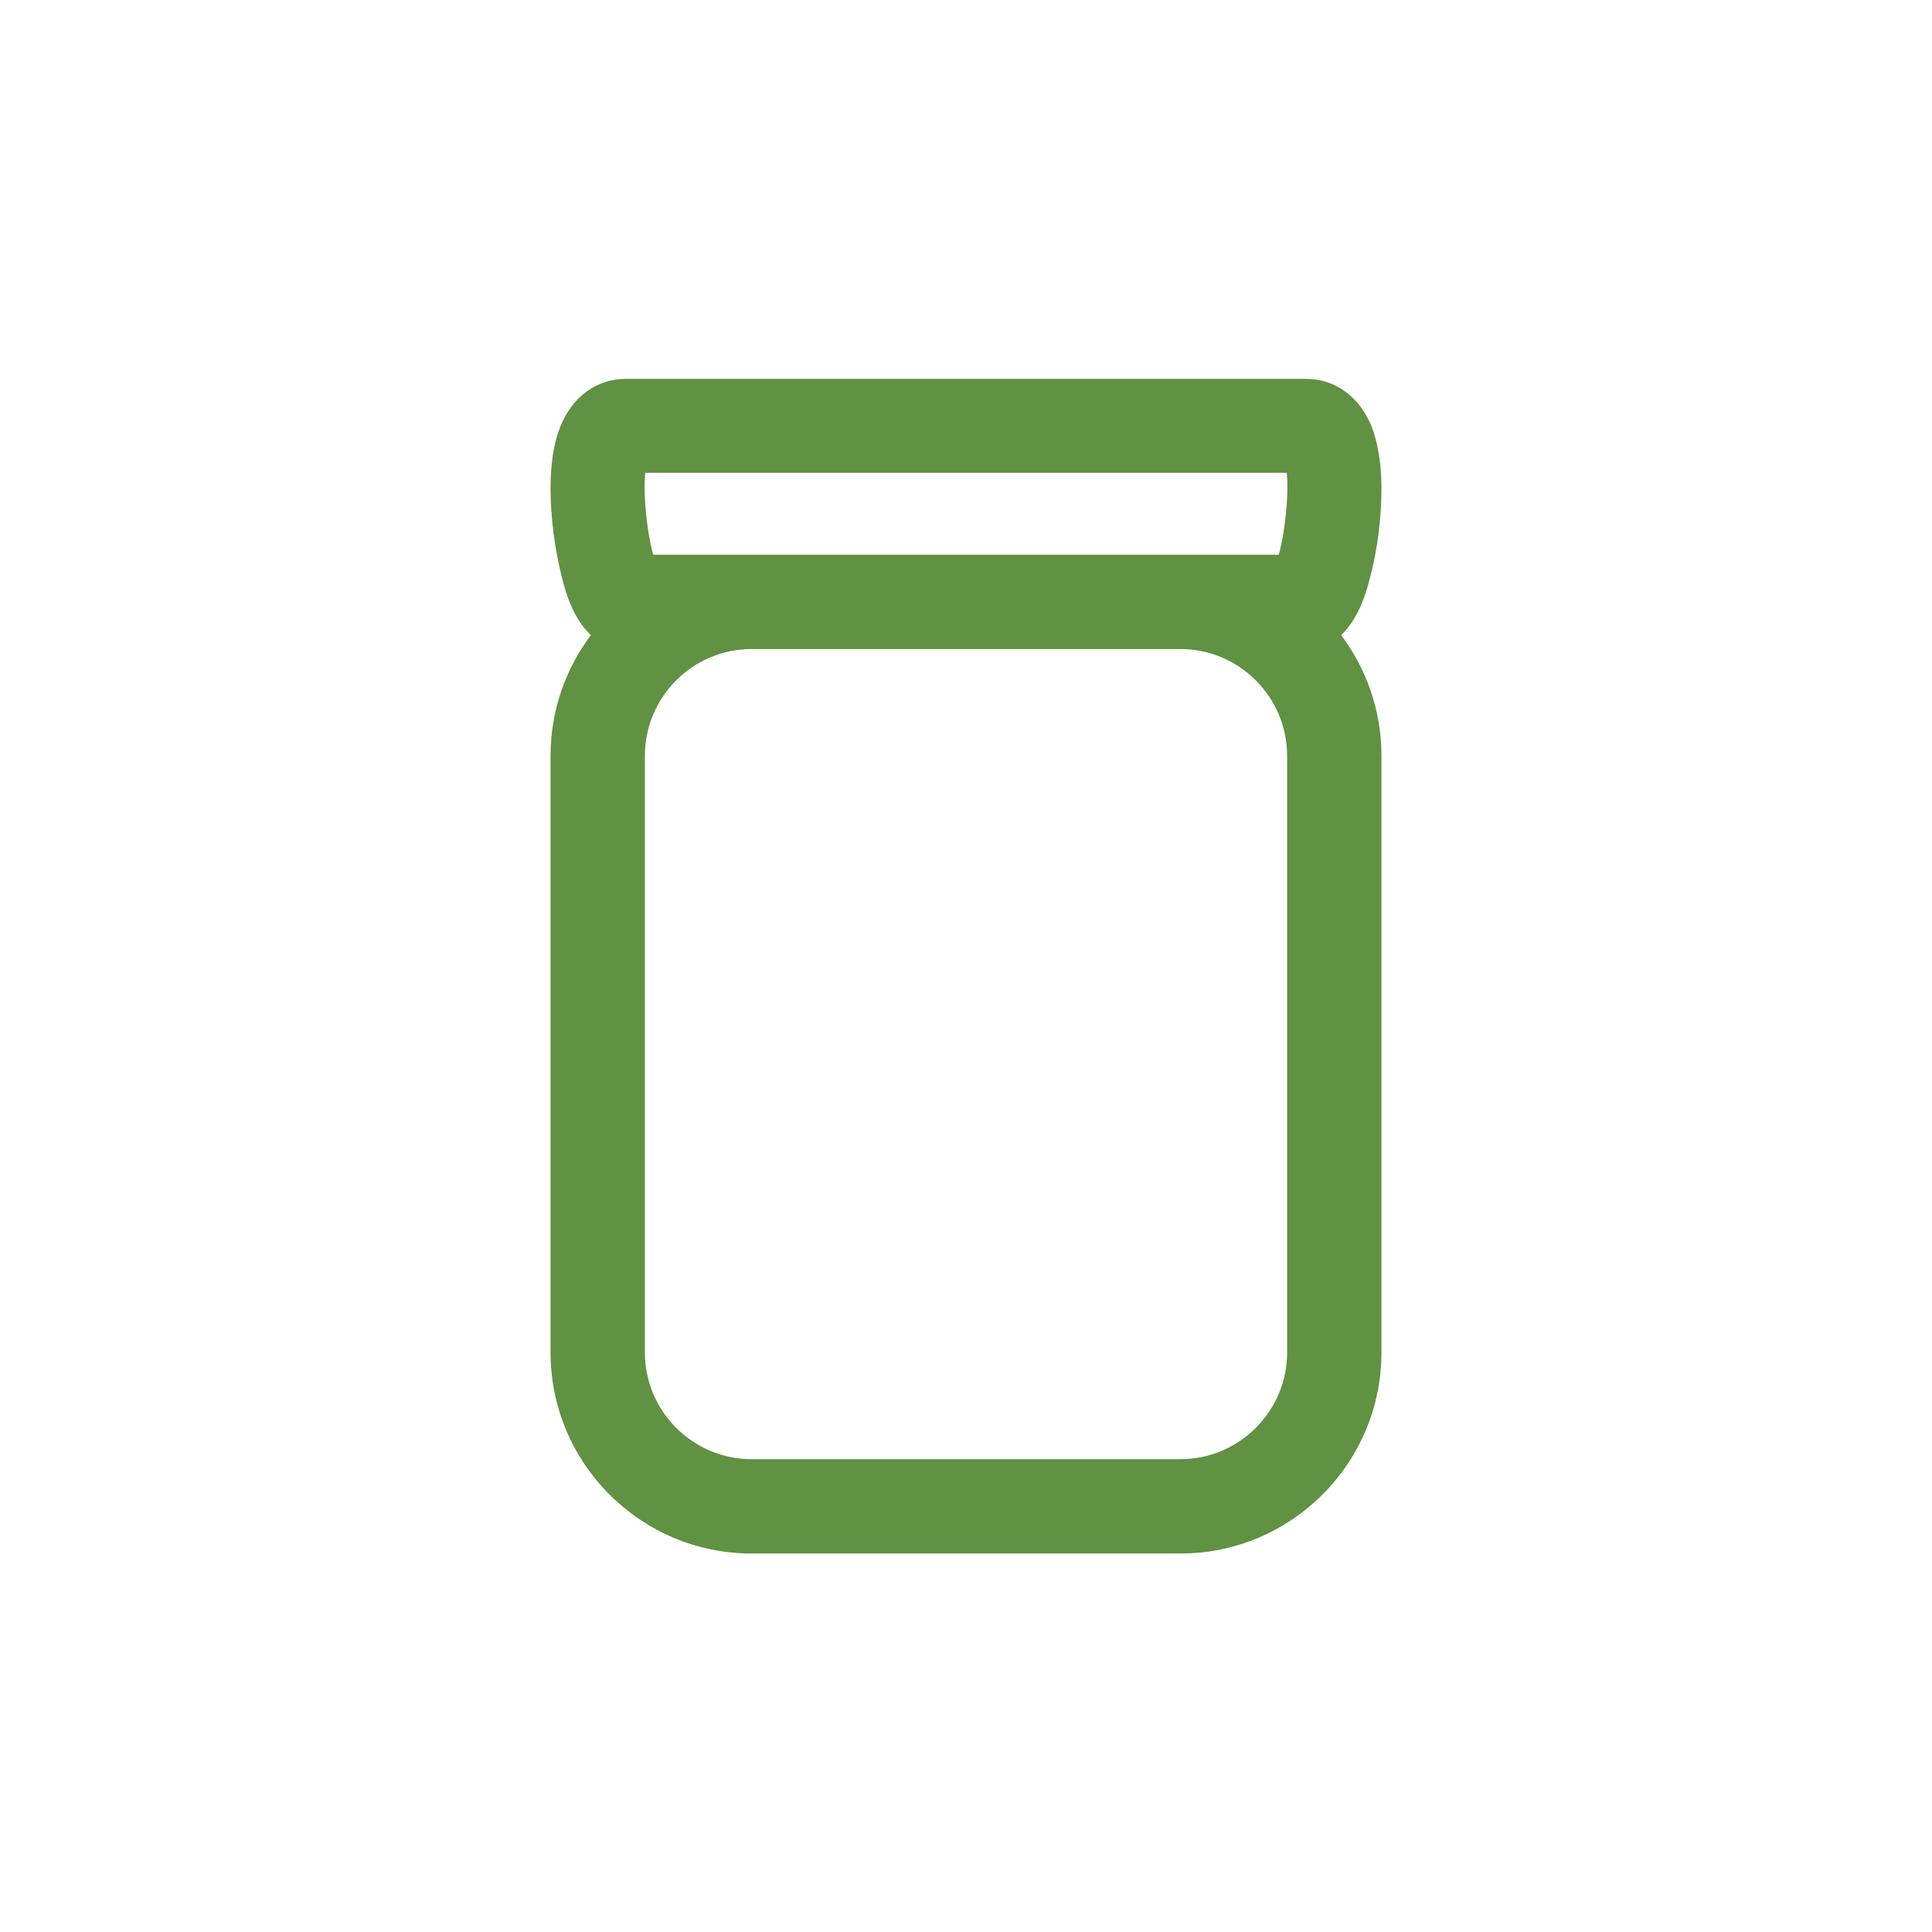
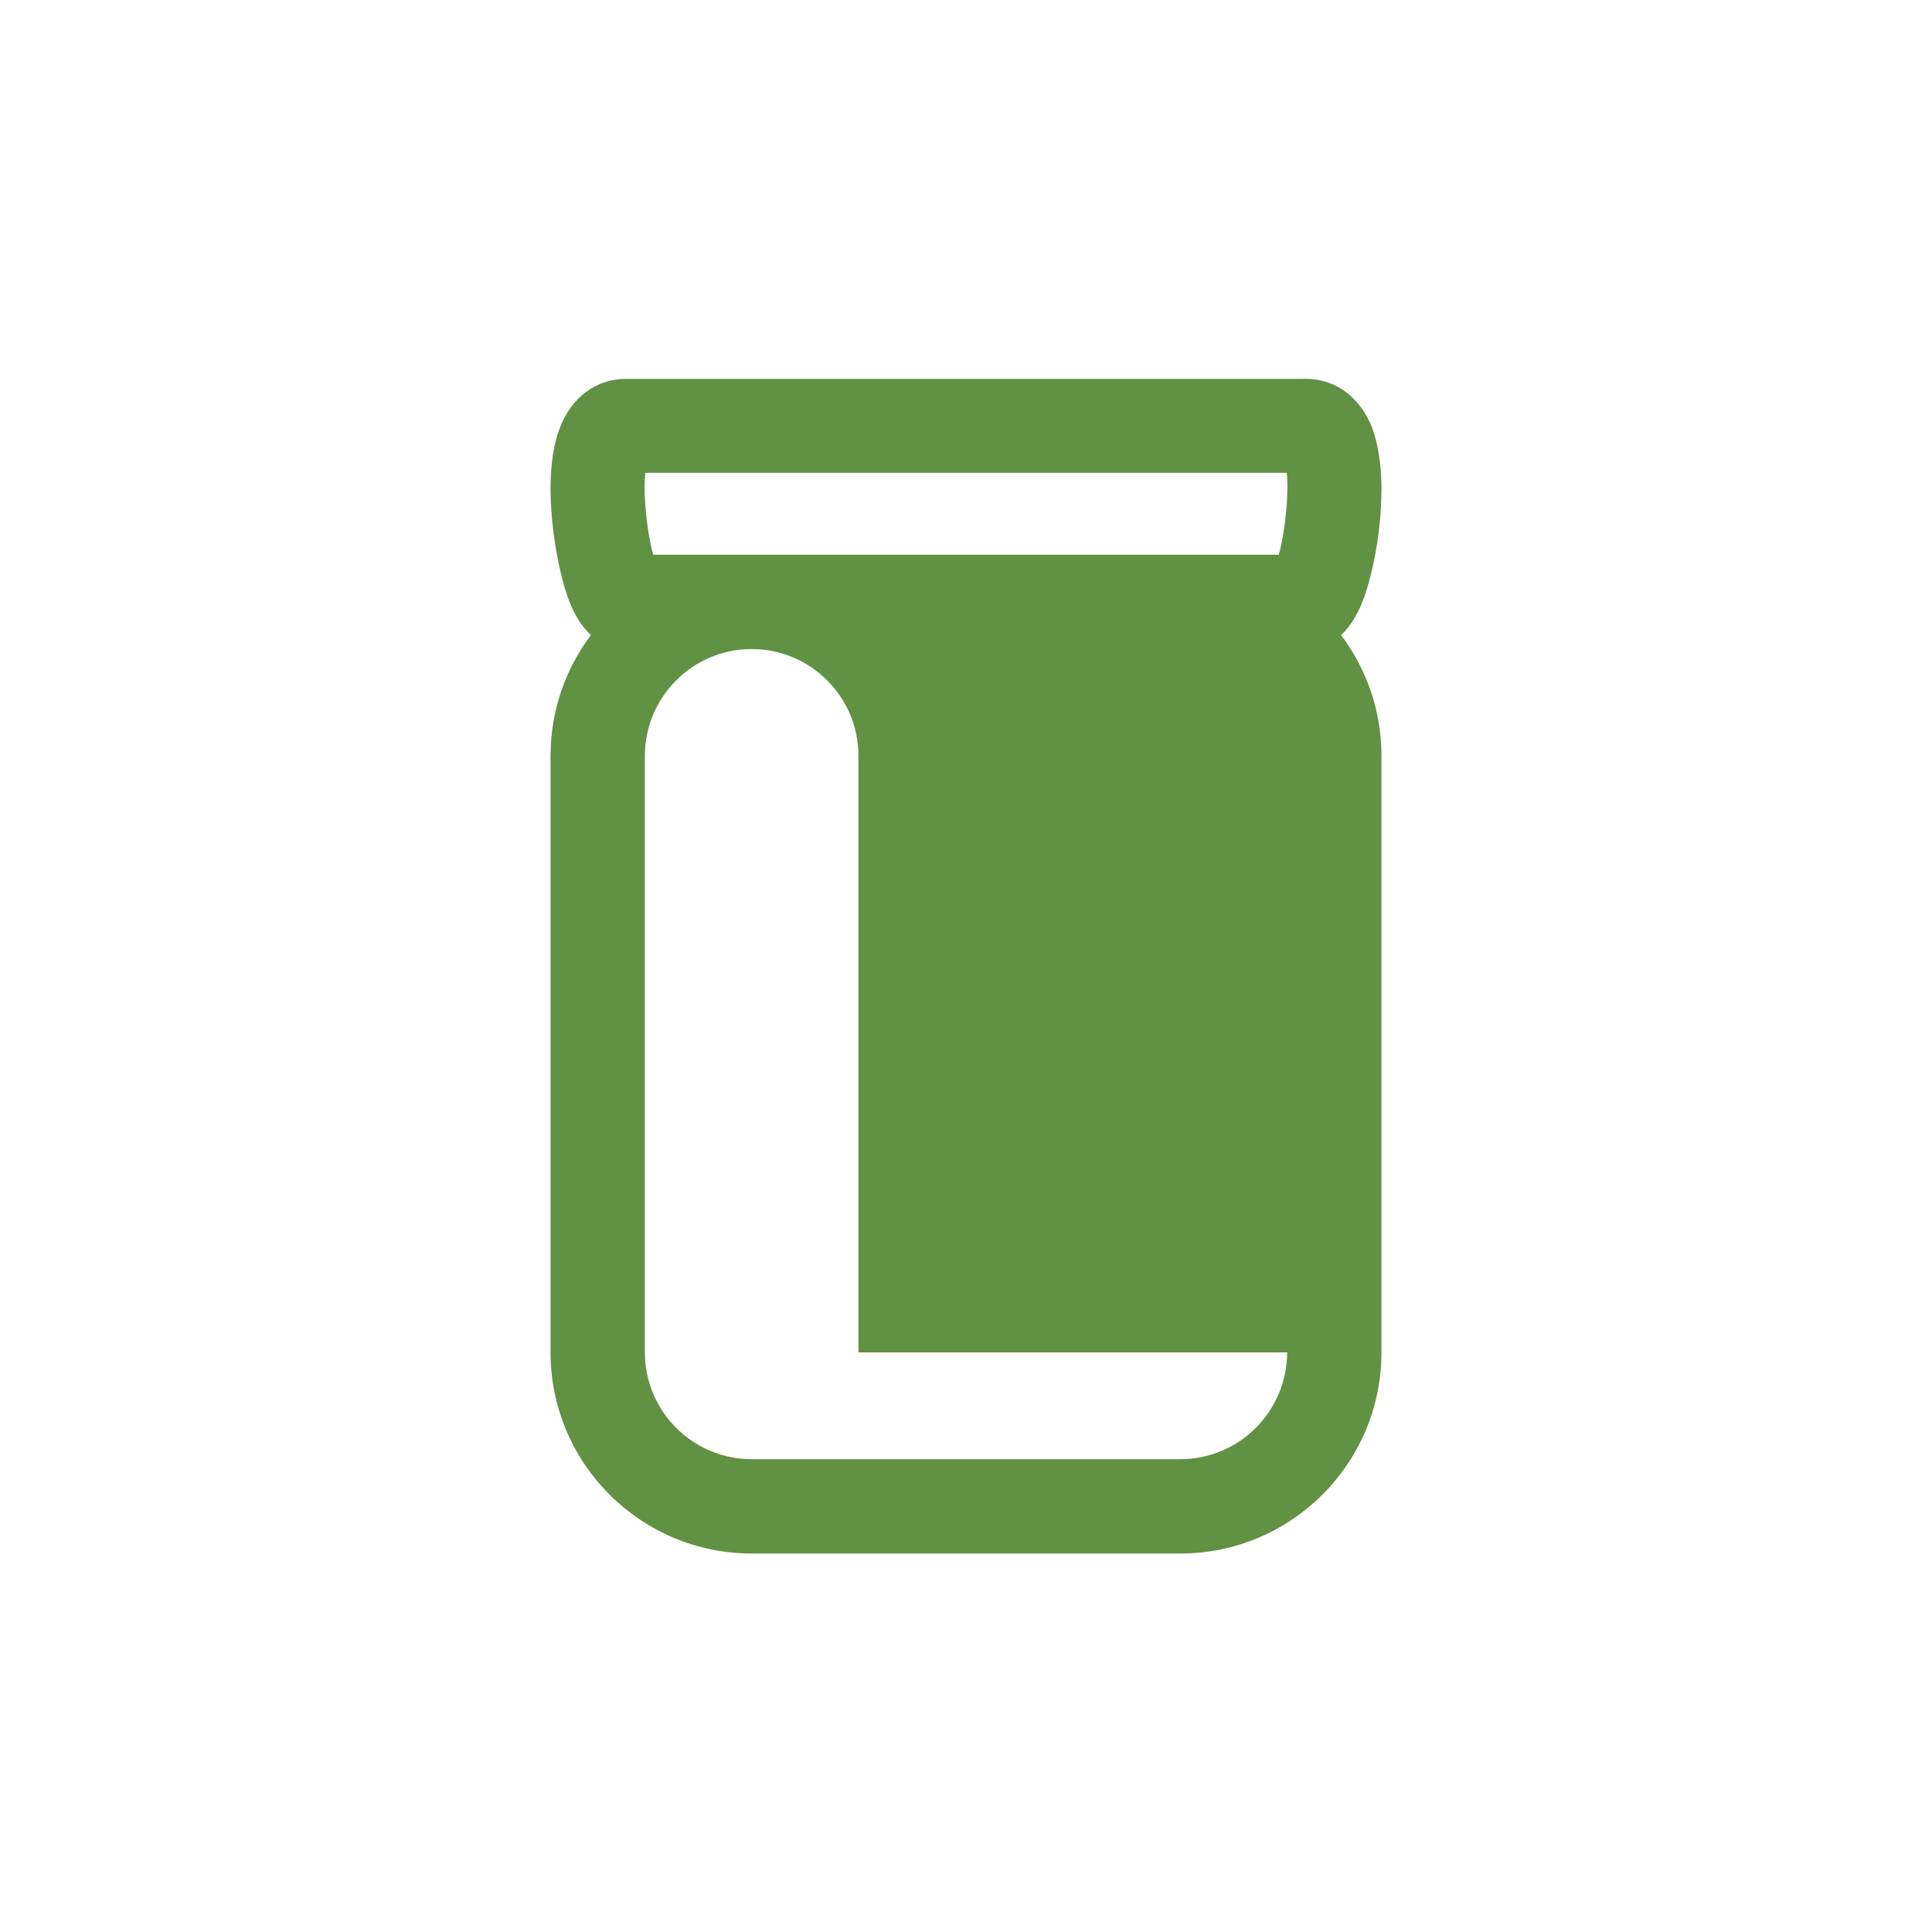
<svg xmlns="http://www.w3.org/2000/svg" version="1.1" id="Camada_1" x="0px" y="0px" viewBox="0 0 512 512" style="enable-background:new 0 0 512 512;" xml:space="preserve">
  <style type="text/css">
	.st0{fill:#619142;}
</style>
-   <path class="st0" d="M363.2,152.6c1.9-7.3,2.9-15.7,2.9-23c0-6.5-0.9-12-2.5-16.3c-3.2-8.1-9.7-12.9-17.5-12.9H165.9  c-7.8,0-14.4,4.8-17.5,12.9c-1.7,4.3-2.5,9.8-2.5,16.3c0,7.3,1.1,15.7,2.9,23c0.9,3.6,2.8,11.1,7.8,15.7c-6.7,8.9-10.7,20-10.7,32  v158.1c0,29.4,23.9,53.3,53.3,53.3h113.6c29.4,0,53.3-23.9,53.3-53.3V200.3c0-12-4-23.1-10.7-32  C360.3,163.8,362.3,156.2,363.2,152.6z M171,125.3H341c0.6,5.6-0.4,15.5-2.1,21.7h-26.1H199.2h-26.1  C171.4,140.8,170.4,130.9,171,125.3z M341.1,358.4c0,15.6-12.7,28.3-28.3,28.3H199.2c-15.6,0-28.3-12.7-28.3-28.3V200.3  c0-15.6,12.7-28.3,28.3-28.3h113.6c15.6,0,28.3,12.7,28.3,28.3V358.4z" />
+   <path class="st0" d="M363.2,152.6c1.9-7.3,2.9-15.7,2.9-23c0-6.5-0.9-12-2.5-16.3c-3.2-8.1-9.7-12.9-17.5-12.9H165.9  c-7.8,0-14.4,4.8-17.5,12.9c-1.7,4.3-2.5,9.8-2.5,16.3c0,7.3,1.1,15.7,2.9,23c0.9,3.6,2.8,11.1,7.8,15.7c-6.7,8.9-10.7,20-10.7,32  v158.1c0,29.4,23.9,53.3,53.3,53.3h113.6c29.4,0,53.3-23.9,53.3-53.3V200.3c0-12-4-23.1-10.7-32  C360.3,163.8,362.3,156.2,363.2,152.6z M171,125.3H341c0.6,5.6-0.4,15.5-2.1,21.7h-26.1H199.2h-26.1  C171.4,140.8,170.4,130.9,171,125.3z M341.1,358.4c0,15.6-12.7,28.3-28.3,28.3H199.2c-15.6,0-28.3-12.7-28.3-28.3V200.3  c0-15.6,12.7-28.3,28.3-28.3c15.6,0,28.3,12.7,28.3,28.3V358.4z" />
</svg>